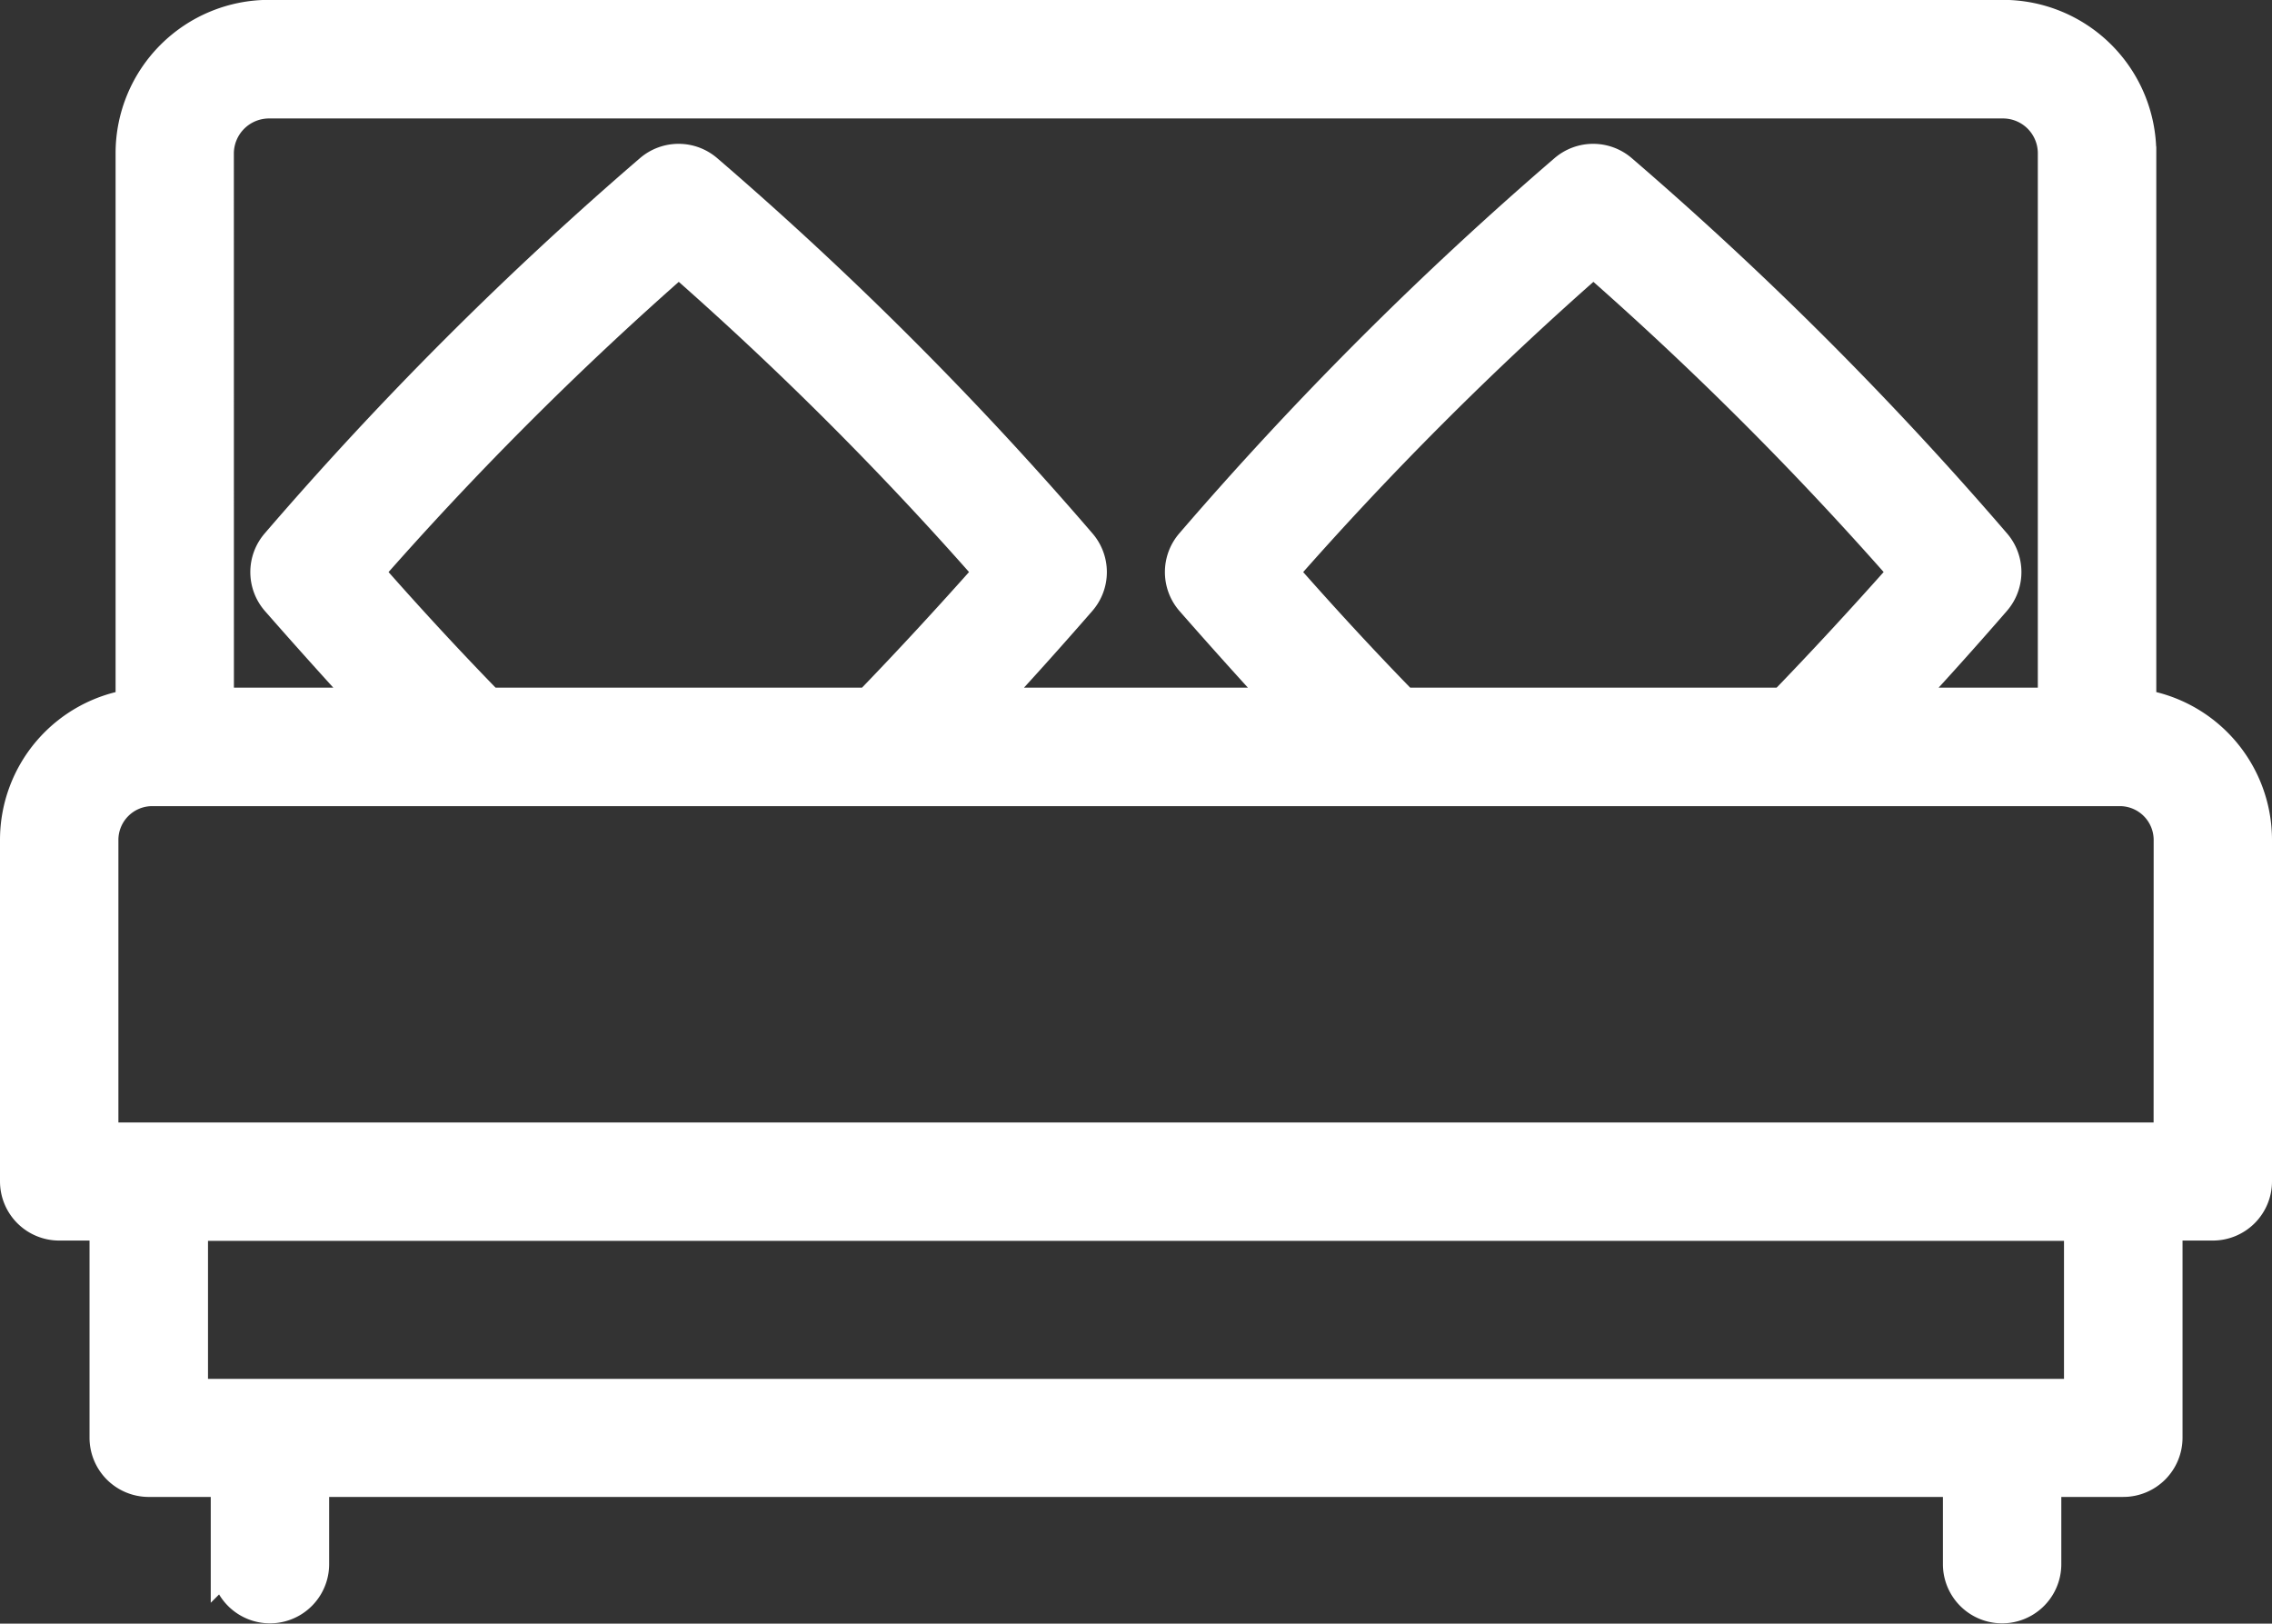
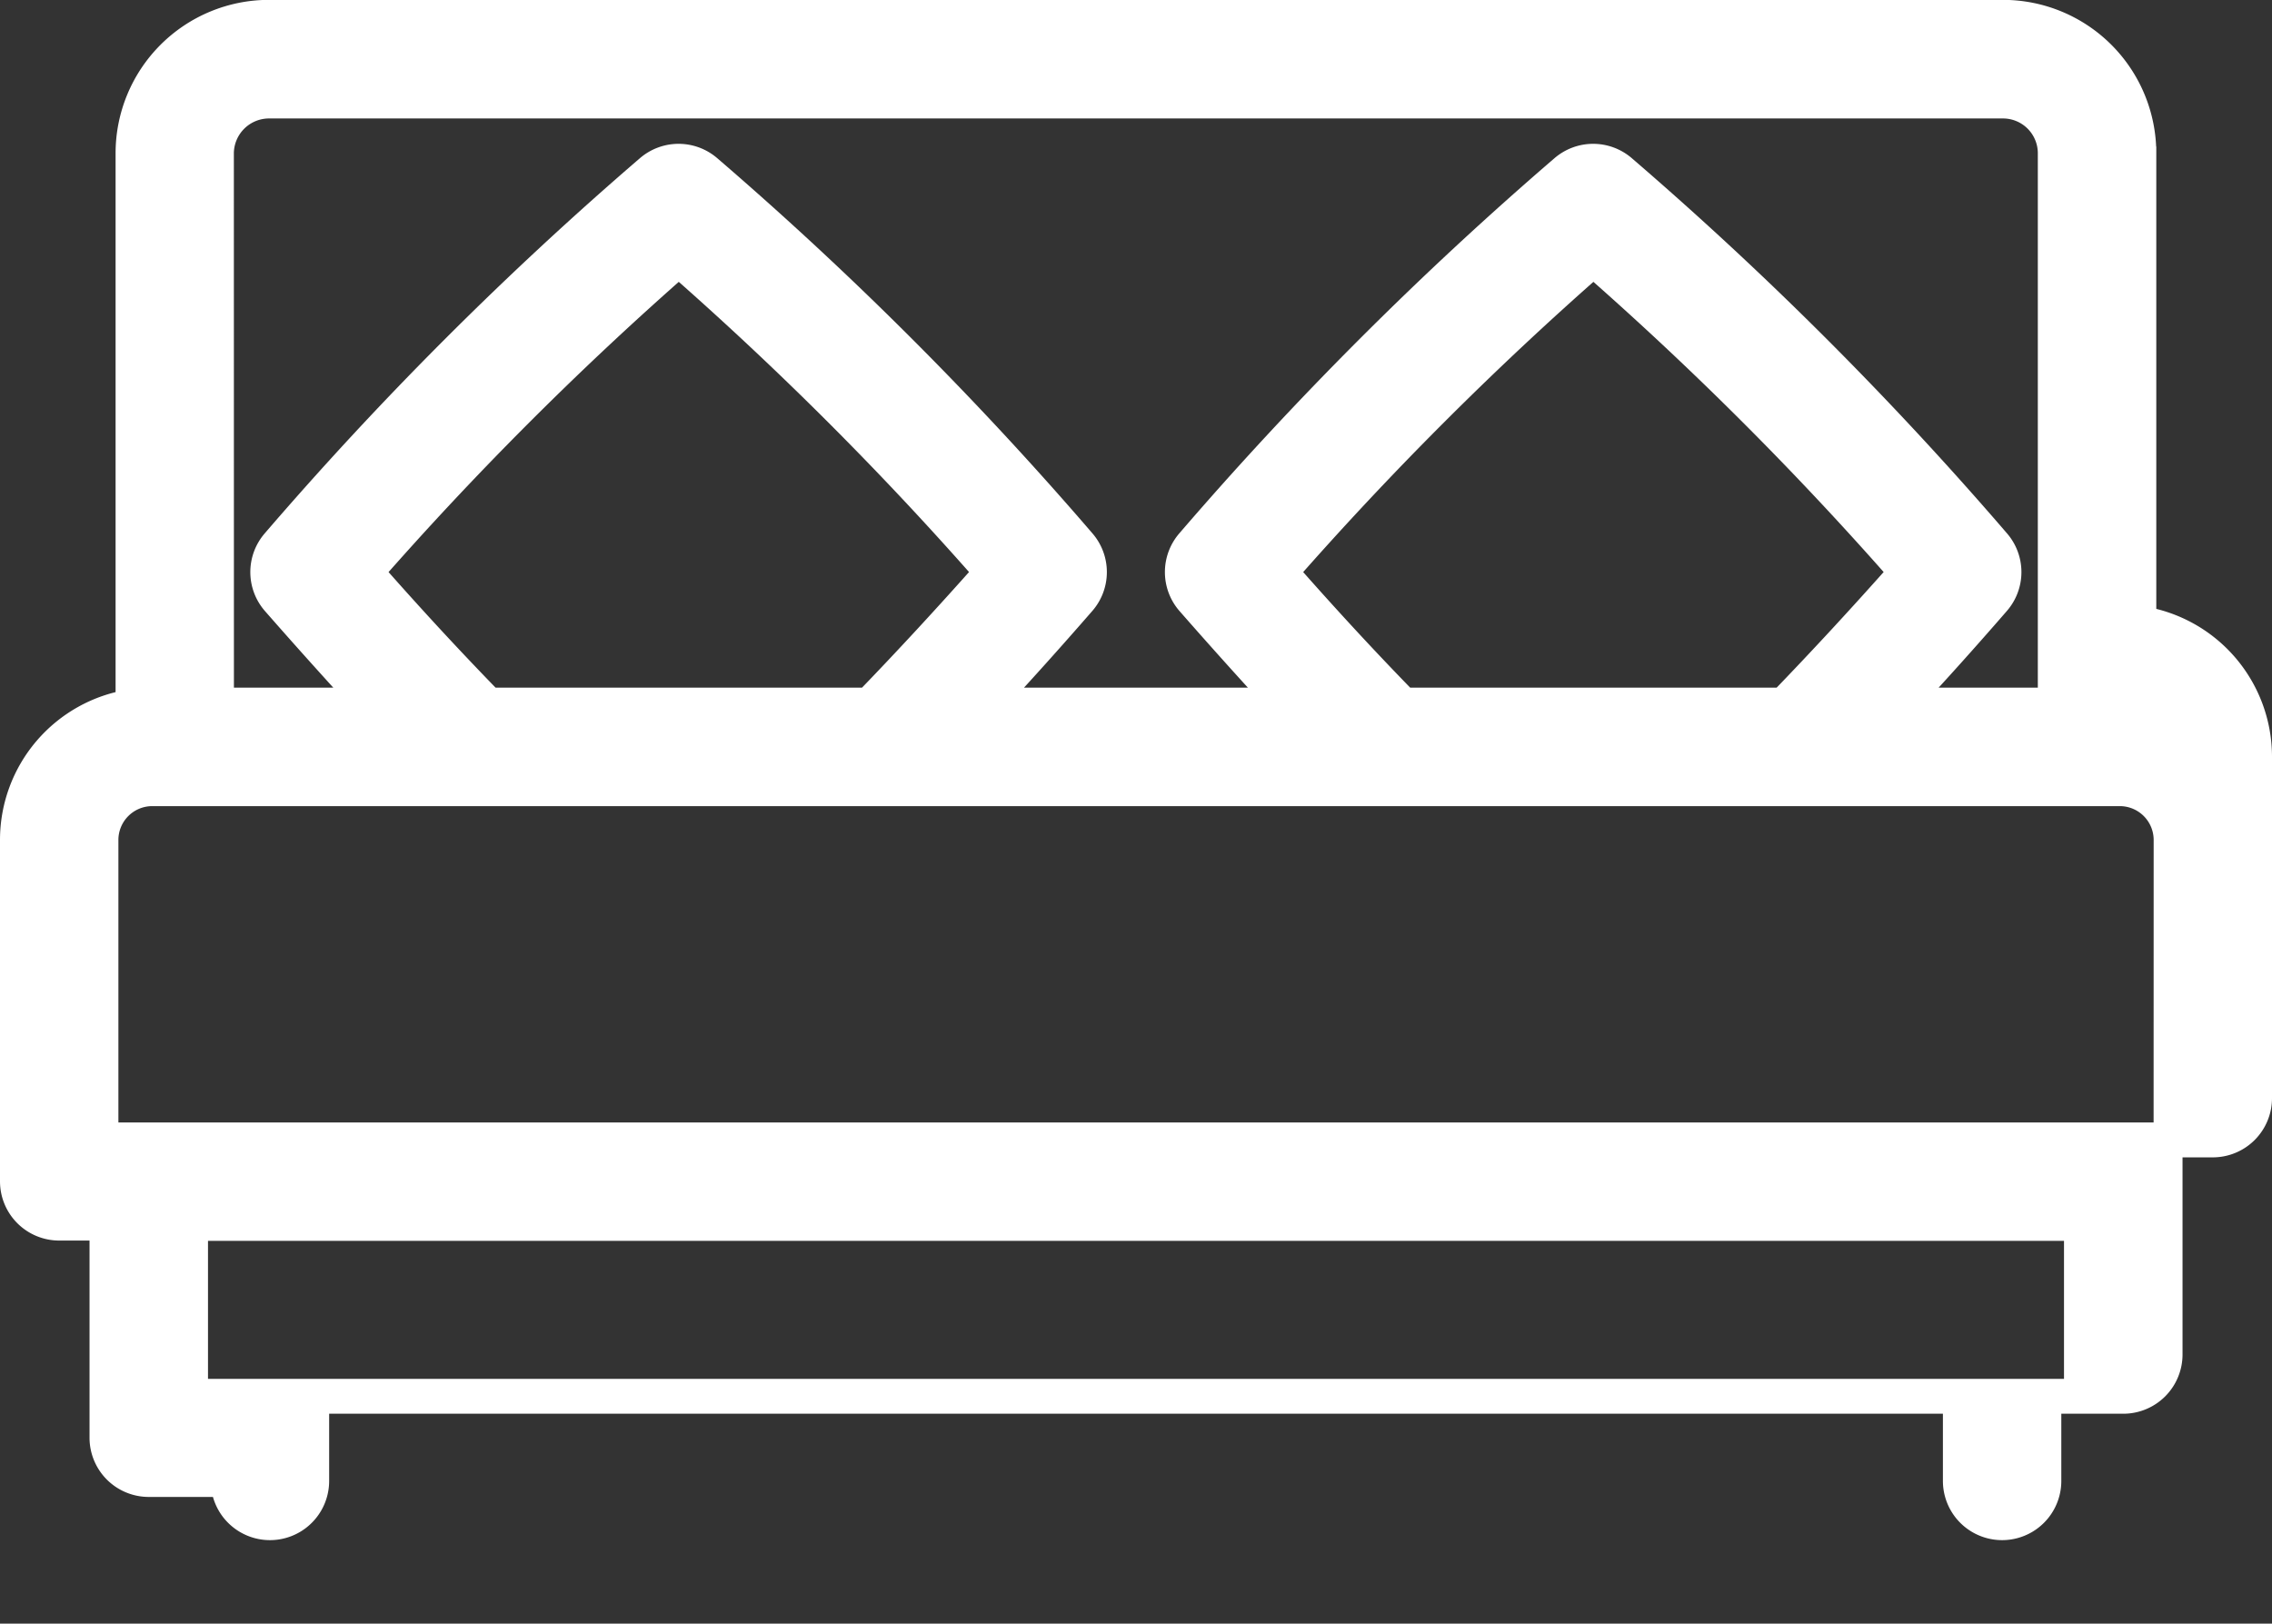
<svg xmlns="http://www.w3.org/2000/svg" width="35.5" height="25.37" viewBox="0 0 35.5 25.37">
  <rect x="0" y="0" width="35.5" height="25.37" fill="#333333" stroke="none" />
  <g id="bett" transform="translate(-279.614 -599.752)">
-     <path id="Pfad_2268" data-name="Pfad 2268" d="M313.514,617.541h-32.3v-4.665a.779.779,0,0,1,.778-.778h30.745a.779.779,0,0,1,.778.778Zm-1.4,4.006h-29.5v-2.656h29.5Zm-24.862-10.8c-.622-.638-1.249-1.315-1.9-2.056a52.588,52.588,0,0,1,4.868-4.868,52.7,52.7,0,0,1,4.869,4.868c-.656.74-1.283,1.418-1.9,2.056Zm14.291,0c-.622-.637-1.249-1.315-1.9-2.056a52.7,52.7,0,0,1,4.868-4.868,52.69,52.69,0,0,1,4.869,4.868c-.656.74-1.283,1.418-1.9,2.056Zm-18.525-8.6a.8.8,0,0,1,.794-.794h27.1a.794.794,0,0,1,.793.794v8.6h-2.37c.472-.508.952-1.041,1.448-1.613a.675.675,0,0,0,0-.886,55.117,55.117,0,0,0-5.833-5.833.675.675,0,0,0-.886,0,55.117,55.117,0,0,0-5.833,5.833.676.676,0,0,0,0,.886c.5.571.977,1.1,1.449,1.613h-4.636c.472-.508.951-1.041,1.449-1.613a.675.675,0,0,0,0-.886,55.051,55.051,0,0,0-5.833-5.833.675.675,0,0,0-.886,0,55.048,55.048,0,0,0-5.833,5.833.675.675,0,0,0,0,.886c.5.571.977,1.1,1.448,1.613h-2.37Zm30.038,8.627v-8.627A2.146,2.146,0,0,0,310.914,600h-27.1a2.147,2.147,0,0,0-2.144,2.144v8.627a2.13,2.13,0,0,0-1.806,2.1v5.34a.675.675,0,0,0,.675.675h.724v3.33a.675.675,0,0,0,.675.676h1.219v1.3a.675.675,0,0,0,1.35,0v-1.3h25.715v1.3a.675.675,0,0,0,1.35,0v-1.3h1.219a.676.676,0,0,0,.675-.676v-3.33h.723a.675.675,0,0,0,.675-.675v-5.34a2.131,2.131,0,0,0-1.806-2.1" transform="translate(0 0)" fill="#fff" stroke="#fff" stroke-width="0.5" />
+     <path id="Pfad_2268" data-name="Pfad 2268" d="M313.514,617.541h-32.3v-4.665a.779.779,0,0,1,.778-.778h30.745a.779.779,0,0,1,.778.778Zm-1.4,4.006h-29.5v-2.656h29.5Zm-24.862-10.8c-.622-.638-1.249-1.315-1.9-2.056a52.588,52.588,0,0,1,4.868-4.868,52.7,52.7,0,0,1,4.869,4.868c-.656.74-1.283,1.418-1.9,2.056Zm14.291,0c-.622-.637-1.249-1.315-1.9-2.056a52.7,52.7,0,0,1,4.868-4.868,52.69,52.69,0,0,1,4.869,4.868c-.656.74-1.283,1.418-1.9,2.056Zm-18.525-8.6a.8.8,0,0,1,.794-.794h27.1a.794.794,0,0,1,.793.794v8.6h-2.37c.472-.508.952-1.041,1.448-1.613a.675.675,0,0,0,0-.886,55.117,55.117,0,0,0-5.833-5.833.675.675,0,0,0-.886,0,55.117,55.117,0,0,0-5.833,5.833.676.676,0,0,0,0,.886c.5.571.977,1.1,1.449,1.613h-4.636c.472-.508.951-1.041,1.449-1.613a.675.675,0,0,0,0-.886,55.051,55.051,0,0,0-5.833-5.833.675.675,0,0,0-.886,0,55.048,55.048,0,0,0-5.833,5.833.675.675,0,0,0,0,.886c.5.571.977,1.1,1.448,1.613h-2.37Zm30.038,8.627v-8.627A2.146,2.146,0,0,0,310.914,600h-27.1a2.147,2.147,0,0,0-2.144,2.144v8.627a2.13,2.13,0,0,0-1.806,2.1v5.34a.675.675,0,0,0,.675.675h.724v3.33a.675.675,0,0,0,.675.676h1.219a.675.675,0,0,0,1.35,0v-1.3h25.715v1.3a.675.675,0,0,0,1.35,0v-1.3h1.219a.676.676,0,0,0,.675-.676v-3.33h.723a.675.675,0,0,0,.675-.675v-5.34a2.131,2.131,0,0,0-1.806-2.1" transform="translate(0 0)" fill="#fff" stroke="#fff" stroke-width="0.5" />
  </g>
</svg>